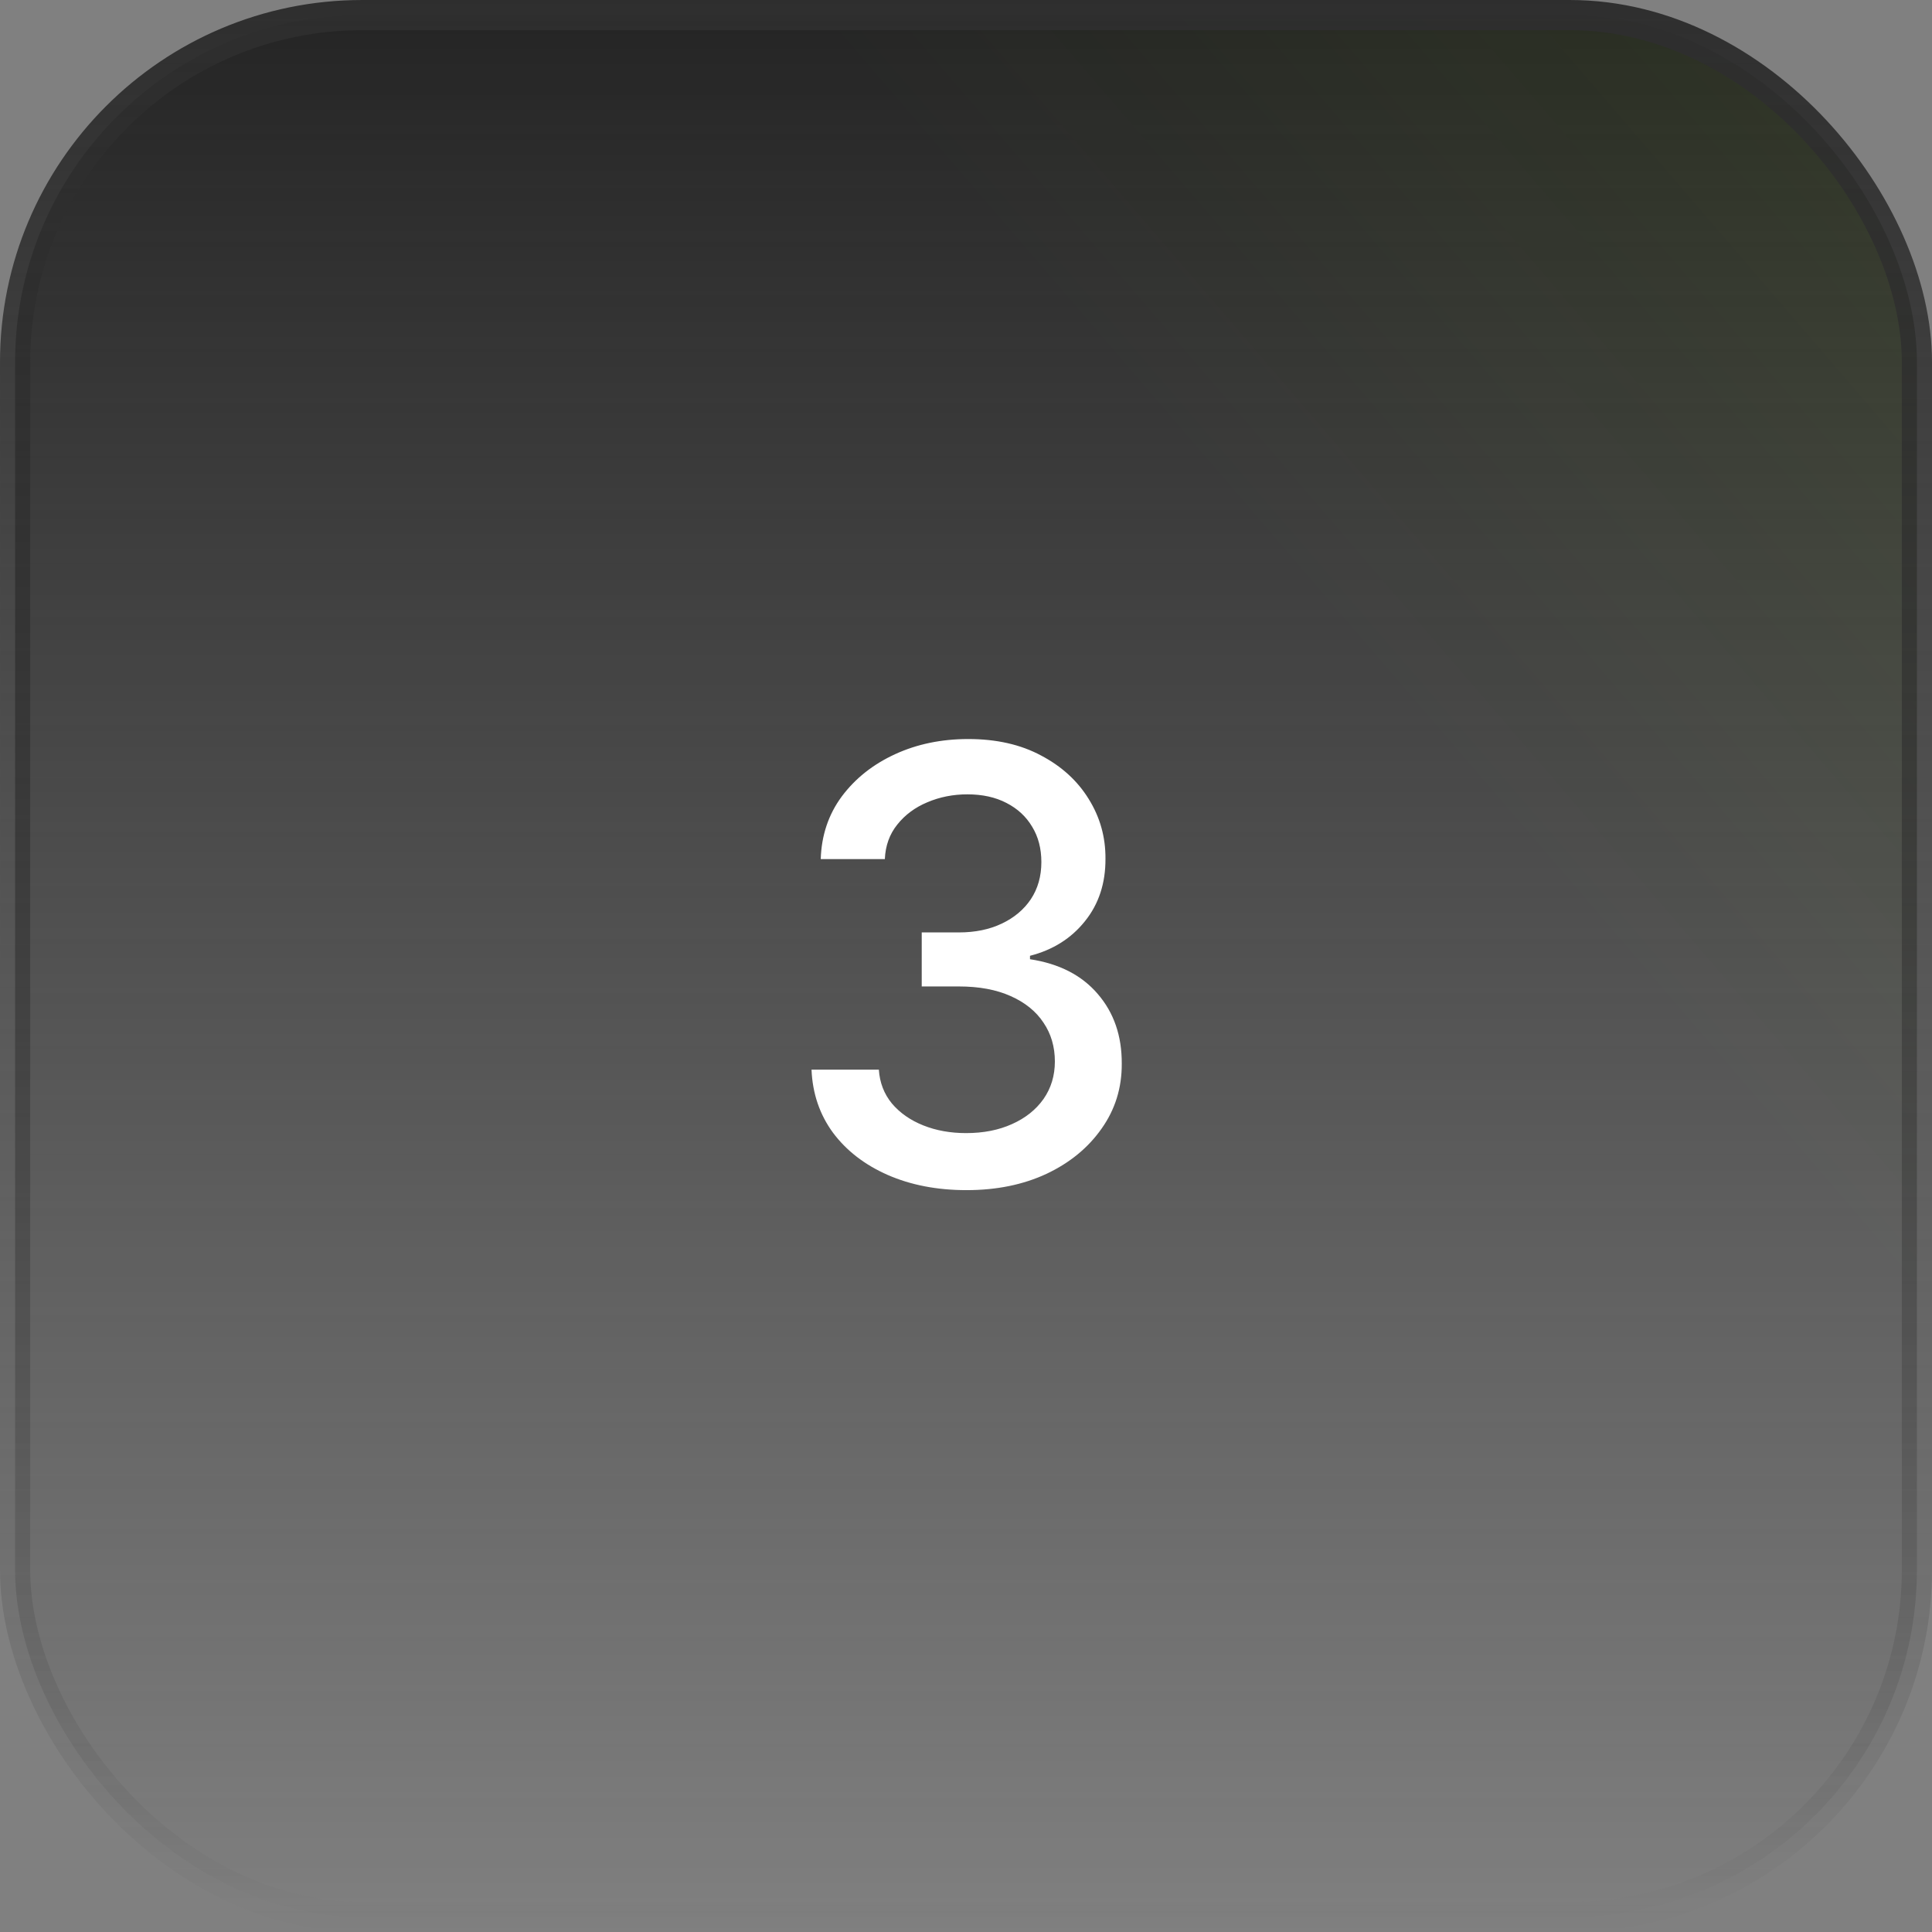
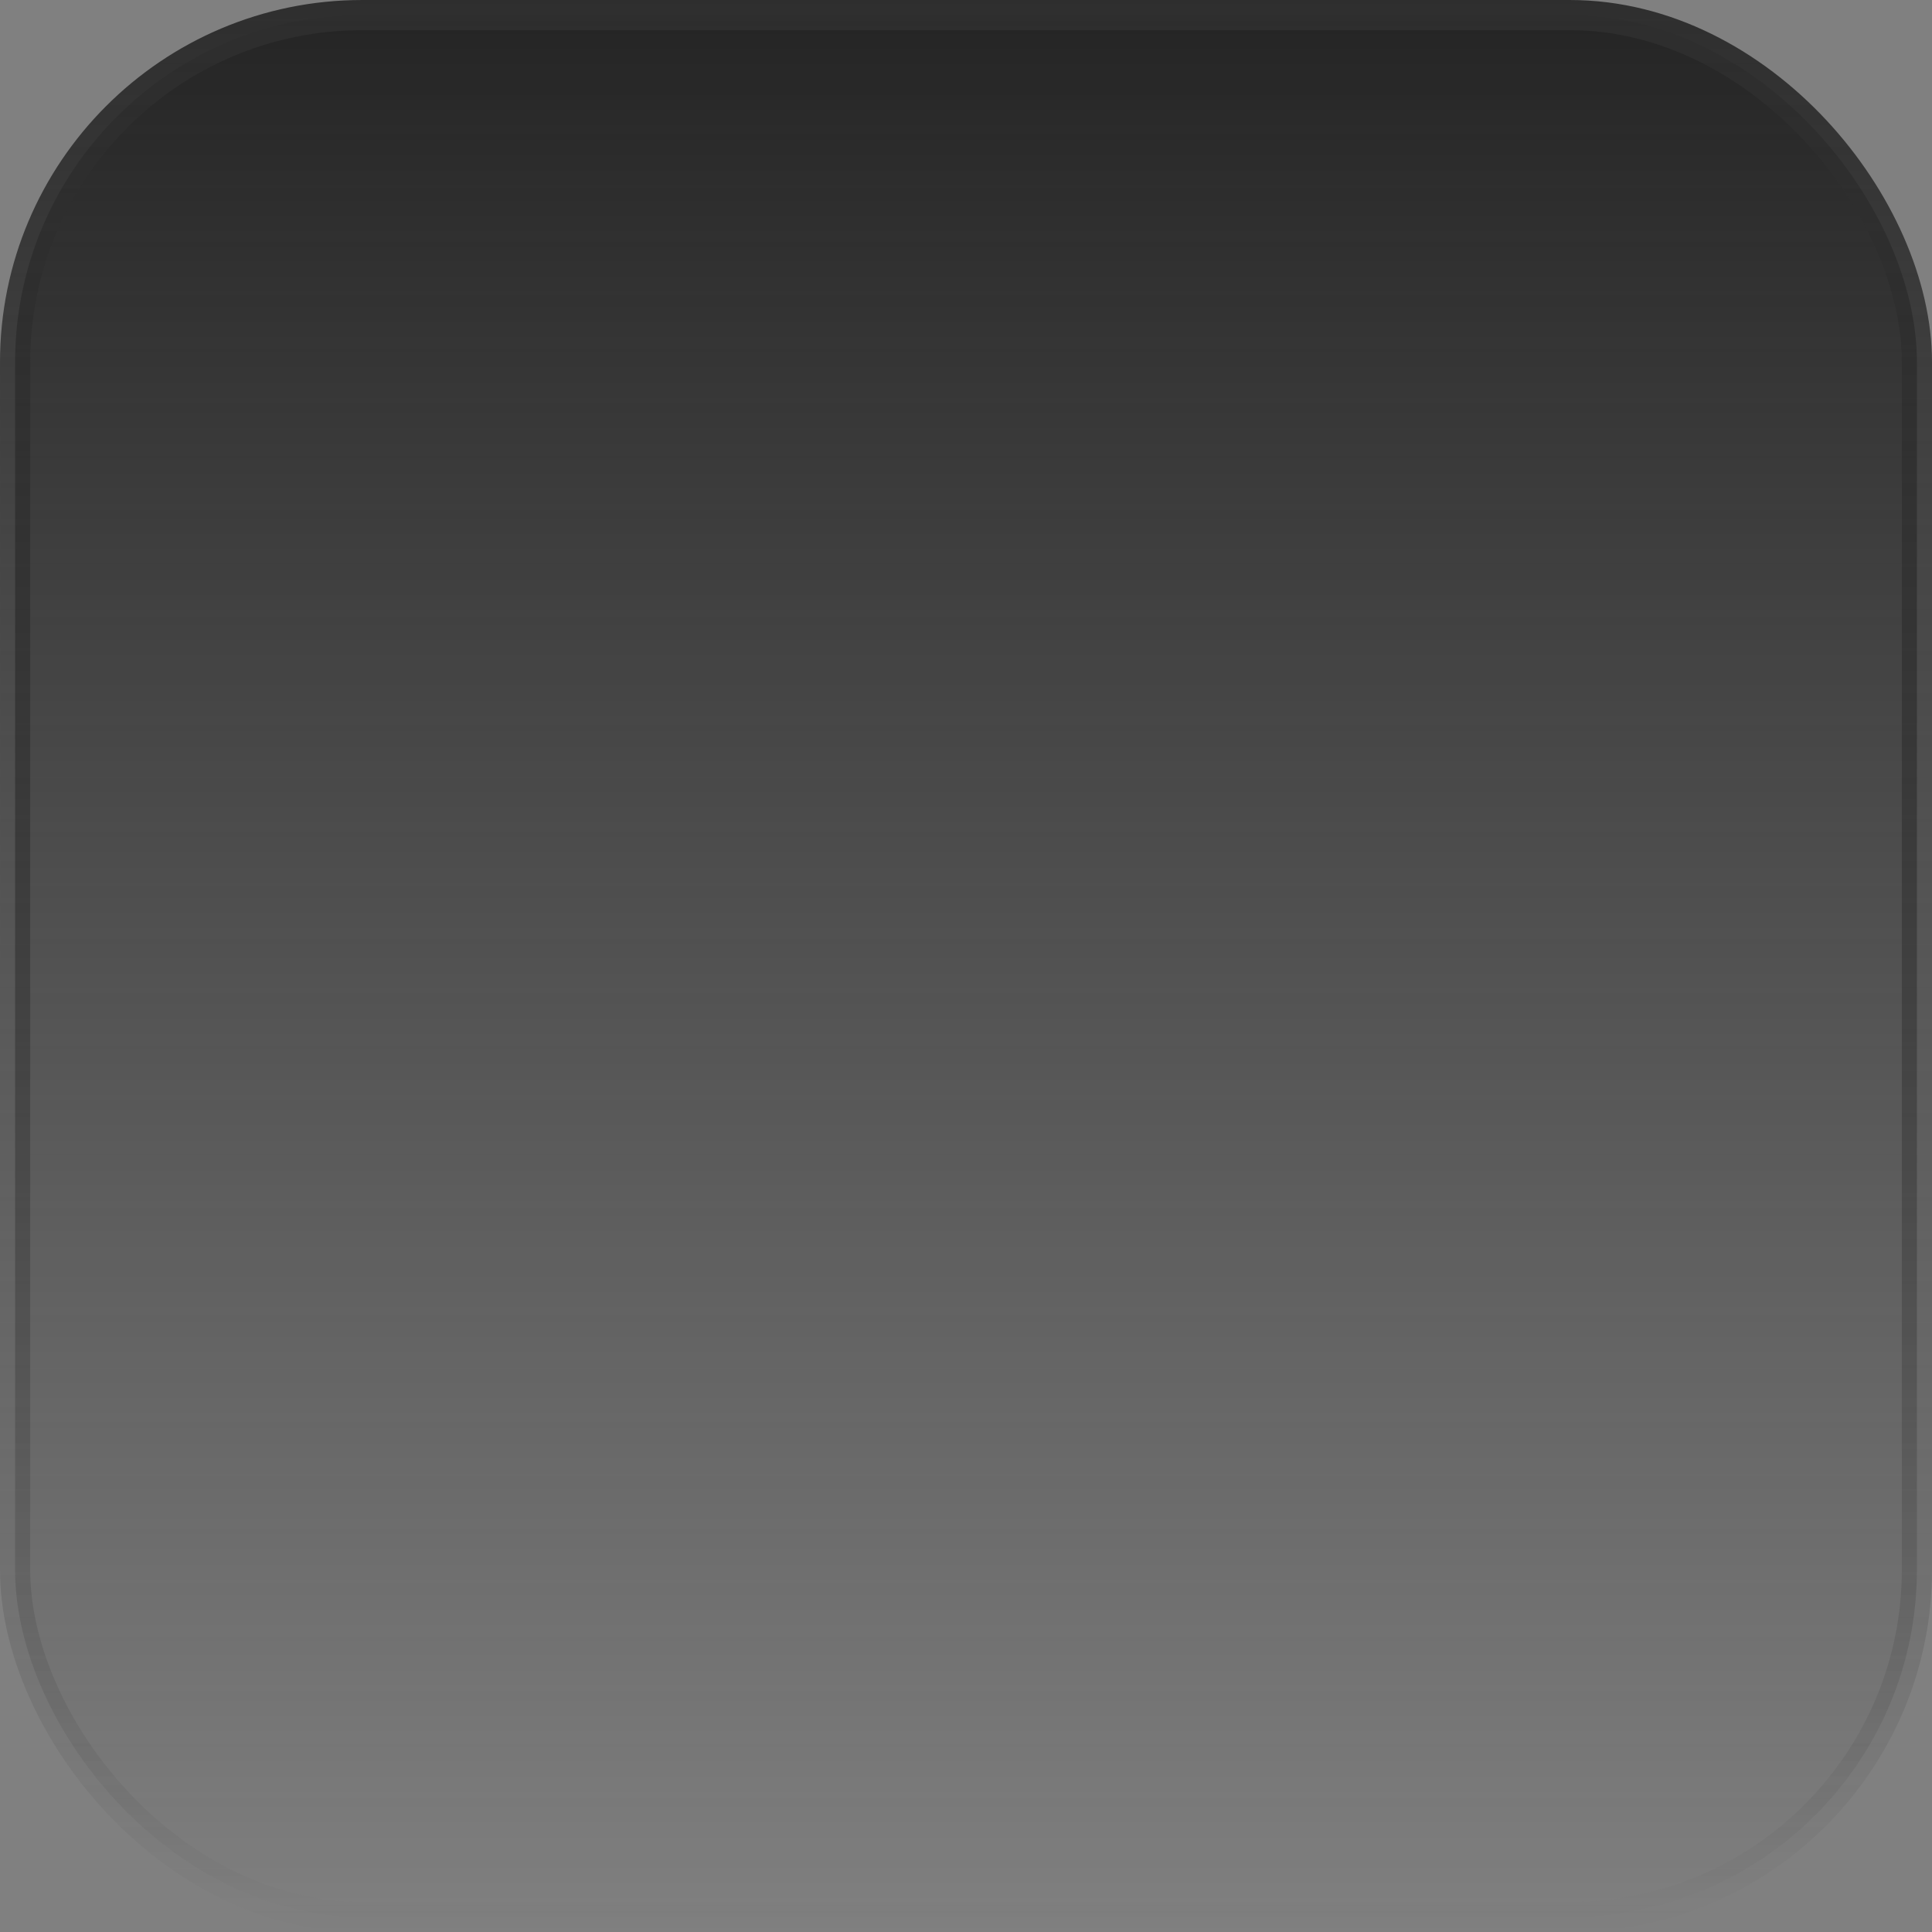
<svg xmlns="http://www.w3.org/2000/svg" width="248" height="248" viewBox="0 0 248 248" fill="none">
  <rect x="0" y="0" width="248" height="248" fill="#808080" stroke="none" />
  <rect x="1.938" y="1.938" width="244.125" height="244.125" rx="44.562" fill="url(#paint0_linear_254_261)" />
-   <rect x="1.938" y="1.938" width="244.125" height="244.125" rx="44.562" fill="url(#paint1_linear_254_261)" fill-opacity="0.2" />
  <rect x="1.938" y="1.938" width="244.125" height="244.125" rx="44.562" stroke="url(#paint2_linear_254_261)" stroke-width="3.875" />
-   <path d="M124.069 152.771C120.289 152.771 116.913 152.119 113.941 150.817C110.987 149.514 108.648 147.707 106.923 145.395C105.217 143.065 104.299 140.368 104.171 137.304H112.813C112.923 138.973 113.482 140.423 114.491 141.652C115.519 142.863 116.858 143.799 118.51 144.459C120.161 145.12 121.996 145.45 124.014 145.45C126.234 145.45 128.197 145.065 129.903 144.294C131.628 143.523 132.977 142.45 133.949 141.074C134.921 139.68 135.408 138.074 135.408 136.258C135.408 134.368 134.921 132.708 133.949 131.276C132.995 129.827 131.591 128.689 129.738 127.864C127.903 127.038 125.683 126.625 123.078 126.625H118.317V119.69H123.078C125.17 119.69 127.004 119.314 128.582 118.562C130.179 117.809 131.426 116.764 132.325 115.424C133.224 114.066 133.674 112.479 133.674 110.663C133.674 108.92 133.279 107.406 132.49 106.122C131.72 104.819 130.619 103.801 129.188 103.067C127.775 102.333 126.105 101.966 124.179 101.966C122.344 101.966 120.629 102.306 119.032 102.985C117.455 103.645 116.17 104.599 115.179 105.847C114.189 107.076 113.657 108.553 113.583 110.278H105.354C105.446 107.232 106.345 104.553 108.051 102.241C109.776 99.93 112.051 98.122 114.877 96.82C117.702 95.517 120.84 94.866 124.289 94.866C127.903 94.866 131.023 95.572 133.646 96.985C136.288 98.379 138.325 100.242 139.756 102.572C141.205 104.902 141.921 107.452 141.903 110.223C141.921 113.378 141.04 116.057 139.261 118.259C137.499 120.461 135.151 121.938 132.215 122.69V123.13C135.958 123.699 138.857 125.185 140.912 127.589C142.985 129.992 144.013 132.974 143.994 136.533C144.013 139.634 143.15 142.413 141.407 144.872C139.683 147.331 137.325 149.266 134.334 150.679C131.344 152.073 127.922 152.771 124.069 152.771Z" fill="white" />
  <defs>
    <linearGradient id="paint0_linear_254_261" x1="124" y1="0" x2="124" y2="248" gradientUnits="userSpaceOnUse">
      <stop stop-color="#242424" />
      <stop offset="1" stop-color="#242424" stop-opacity="0" />
    </linearGradient>
    <linearGradient id="paint1_linear_254_261" x1="574.909" y1="-246.591" x2="2.33068e-05" y2="248" gradientUnits="userSpaceOnUse">
      <stop offset="0.224" stop-color="#9EFF00" />
      <stop offset="0.687" stop-color="#9EFF00" stop-opacity="0" />
    </linearGradient>
    <linearGradient id="paint2_linear_254_261" x1="124" y1="0" x2="124" y2="248" gradientUnits="userSpaceOnUse">
      <stop stop-color="#2E2E2E" />
      <stop offset="1" stop-color="#2E2E2E" stop-opacity="0" />
    </linearGradient>
  </defs>
</svg>